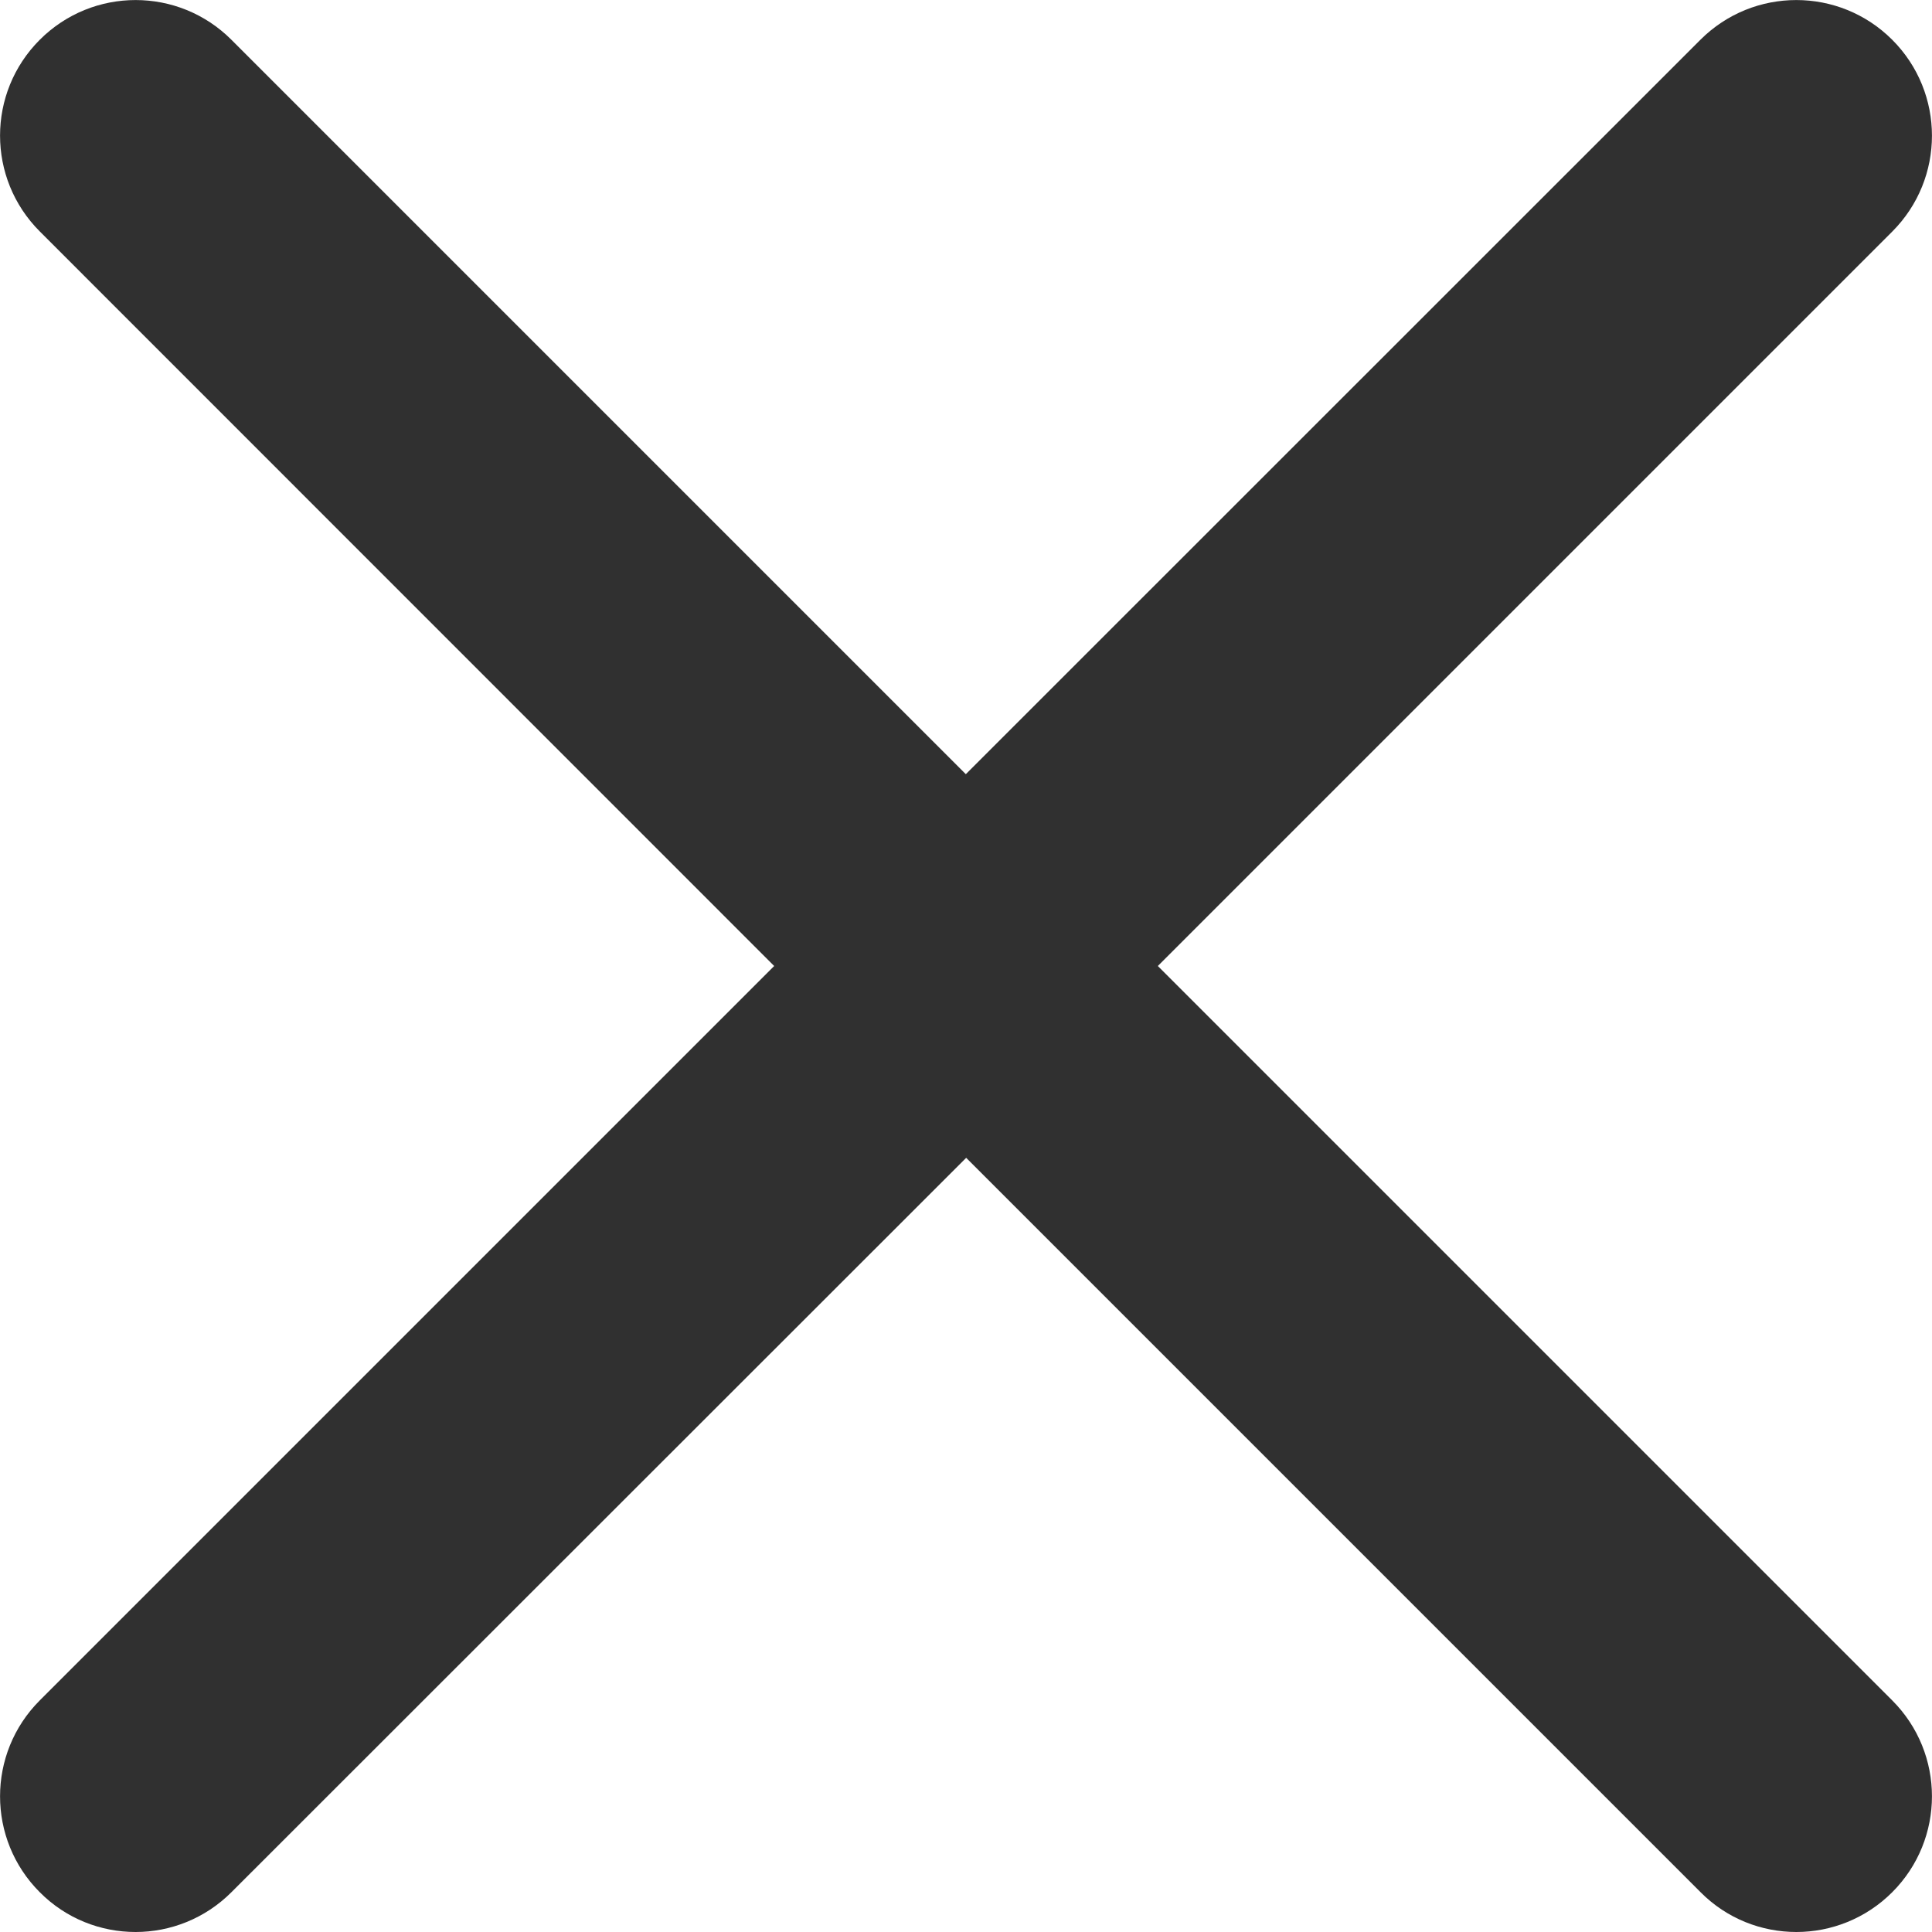
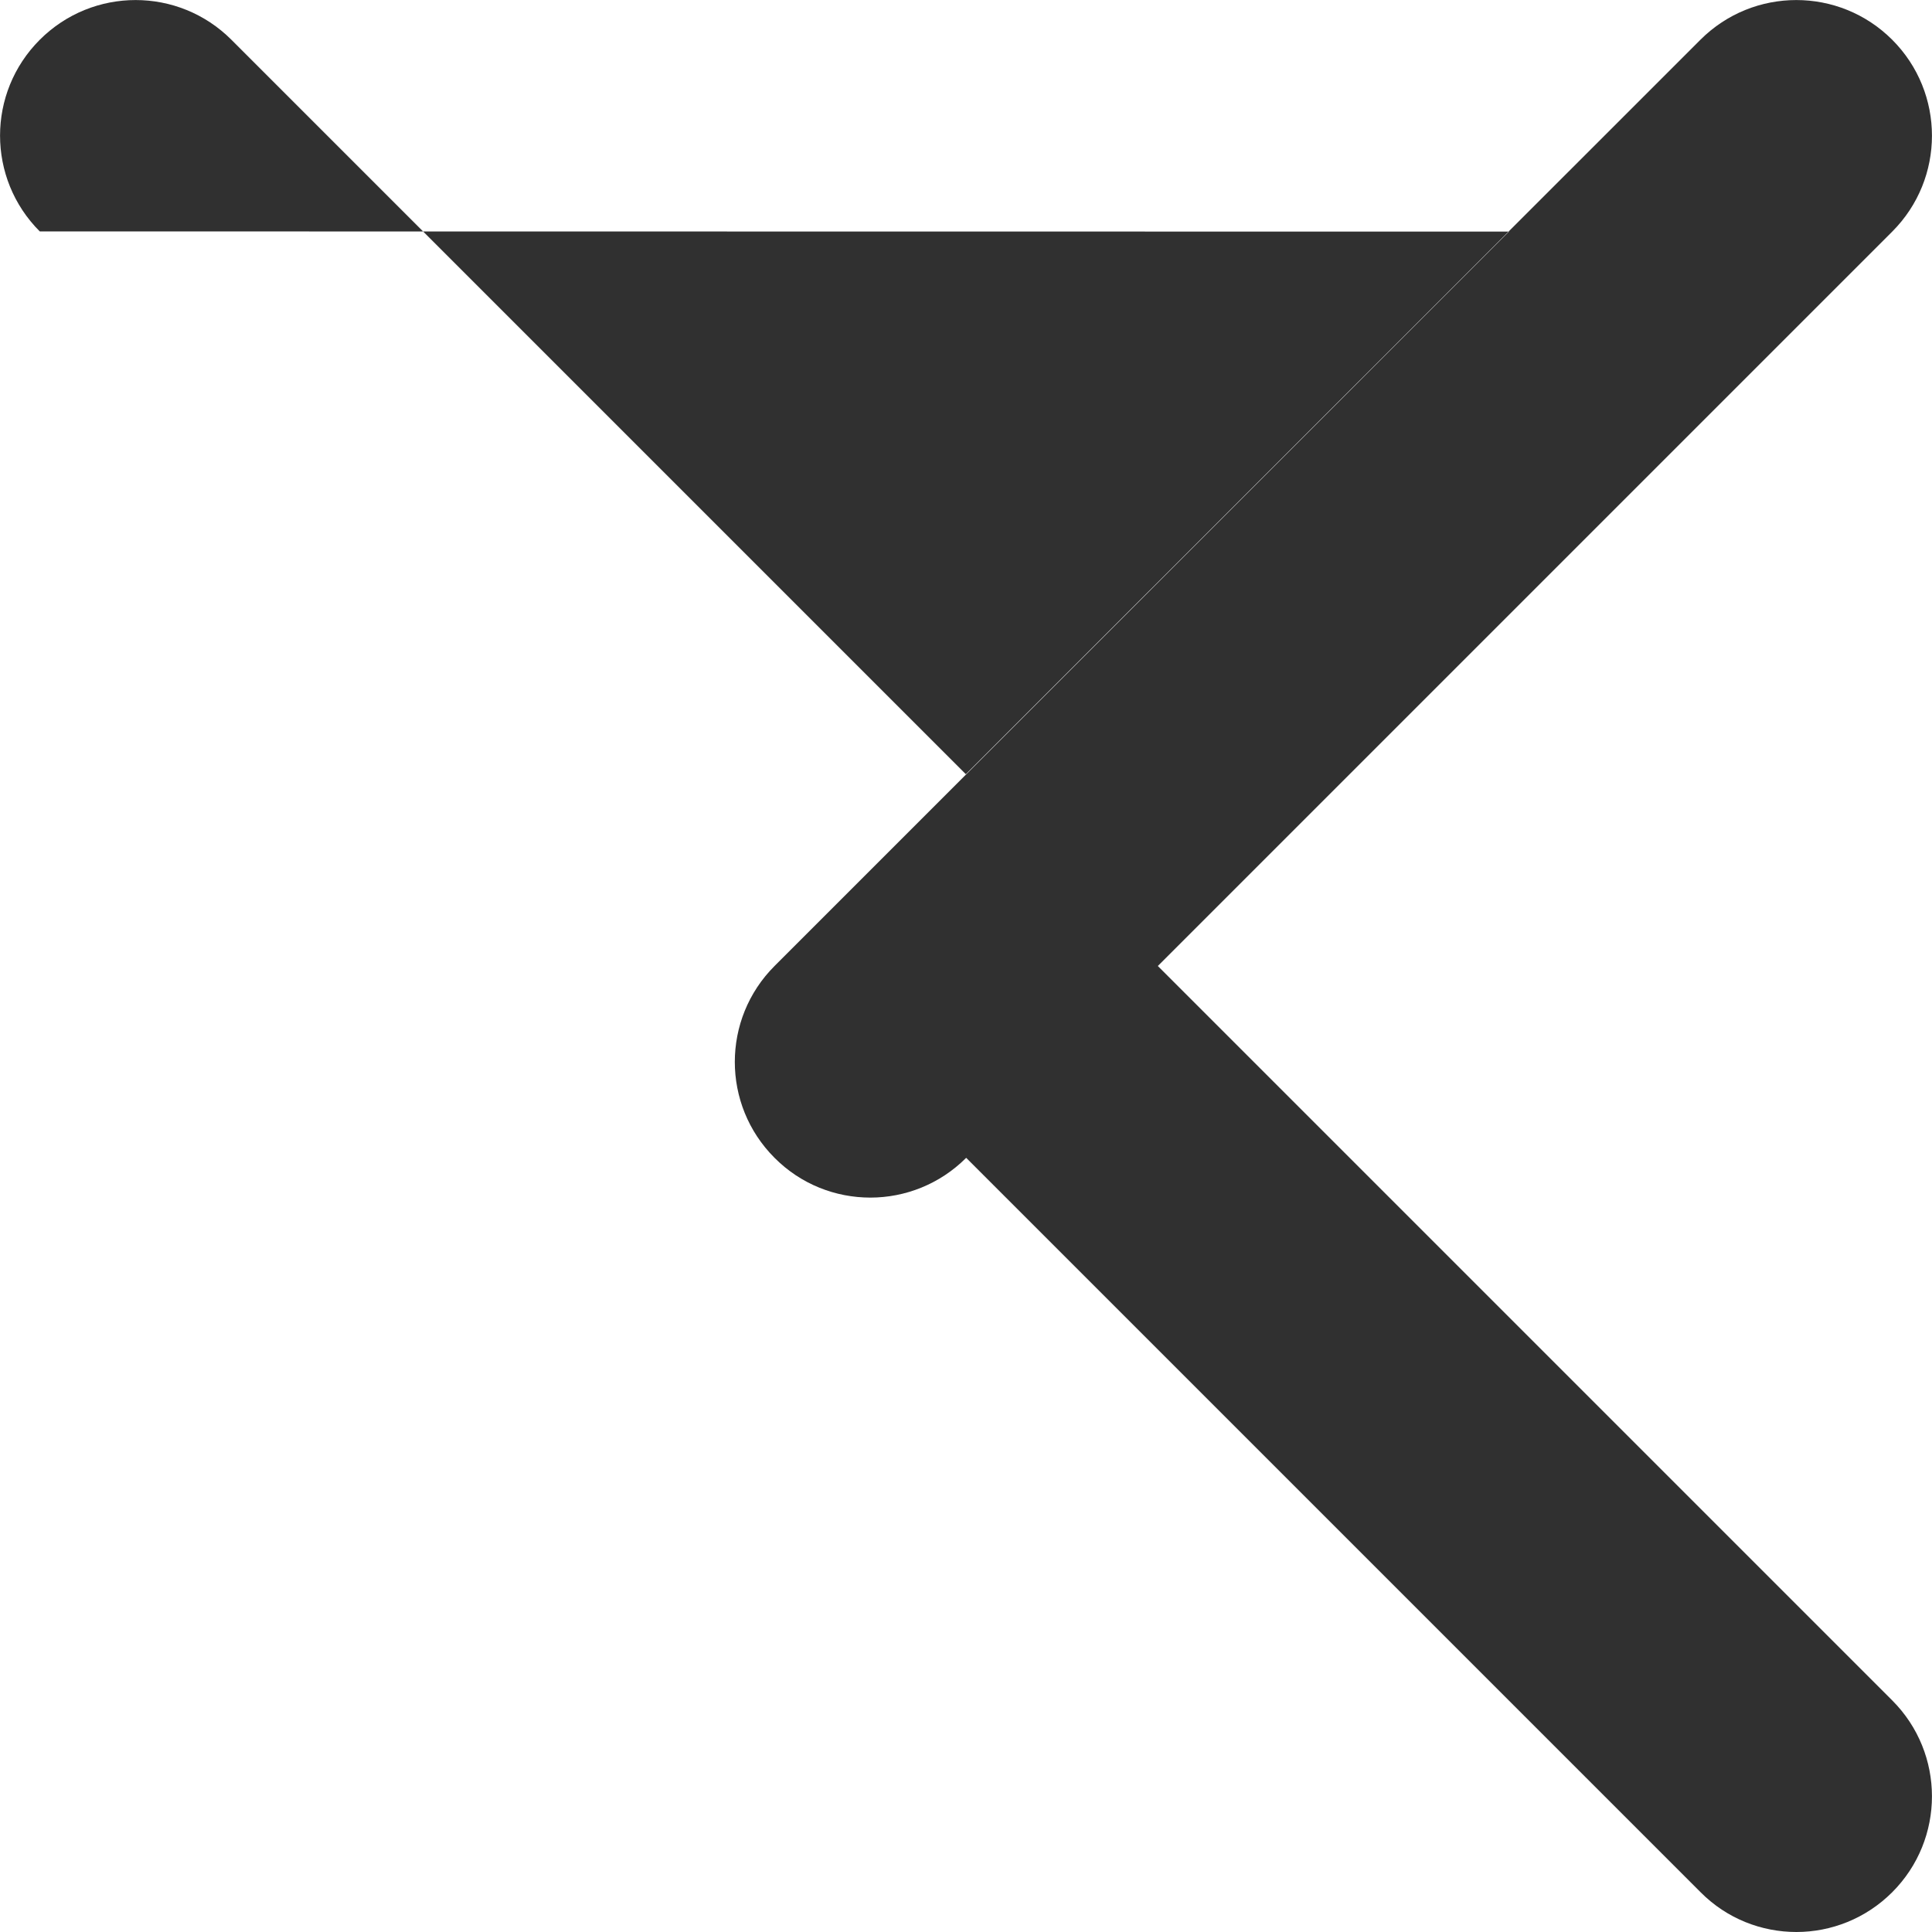
<svg xmlns="http://www.w3.org/2000/svg" id="Layer_1" viewBox="0 0 10.686 10.686">
  <defs>
    <style>.cls-1{fill:#303030;}</style>
  </defs>
-   <path class="cls-1" d="m10.466,9.405c.293.293.293.768,0,1.061-.146.146-.338.22-.53.22s-.384-.073-.53-.22l-4.062-4.062L1.28,10.466c-.146.146-.338.22-.53.22s-.384-.073-.53-.22c-.293-.293-.293-.768,0-1.061l4.062-4.062L.22,1.28C-.073.987-.073.513.22.22S.987-.073,1.28.22l4.062,4.062L9.405.22c.293-.293.768-.293,1.061,0s.293.768,0,1.061l-4.062,4.062,4.062,4.062Z" />
+   <path class="cls-1" d="m10.466,9.405c.293.293.293.768,0,1.061-.146.146-.338.22-.53.22s-.384-.073-.53-.22l-4.062-4.062c-.146.146-.338.22-.53.22s-.384-.073-.53-.22c-.293-.293-.293-.768,0-1.061l4.062-4.062L.22,1.28C-.073.987-.073.513.22.22S.987-.073,1.28.22l4.062,4.062L9.405.22c.293-.293.768-.293,1.061,0s.293.768,0,1.061l-4.062,4.062,4.062,4.062Z" />
</svg>